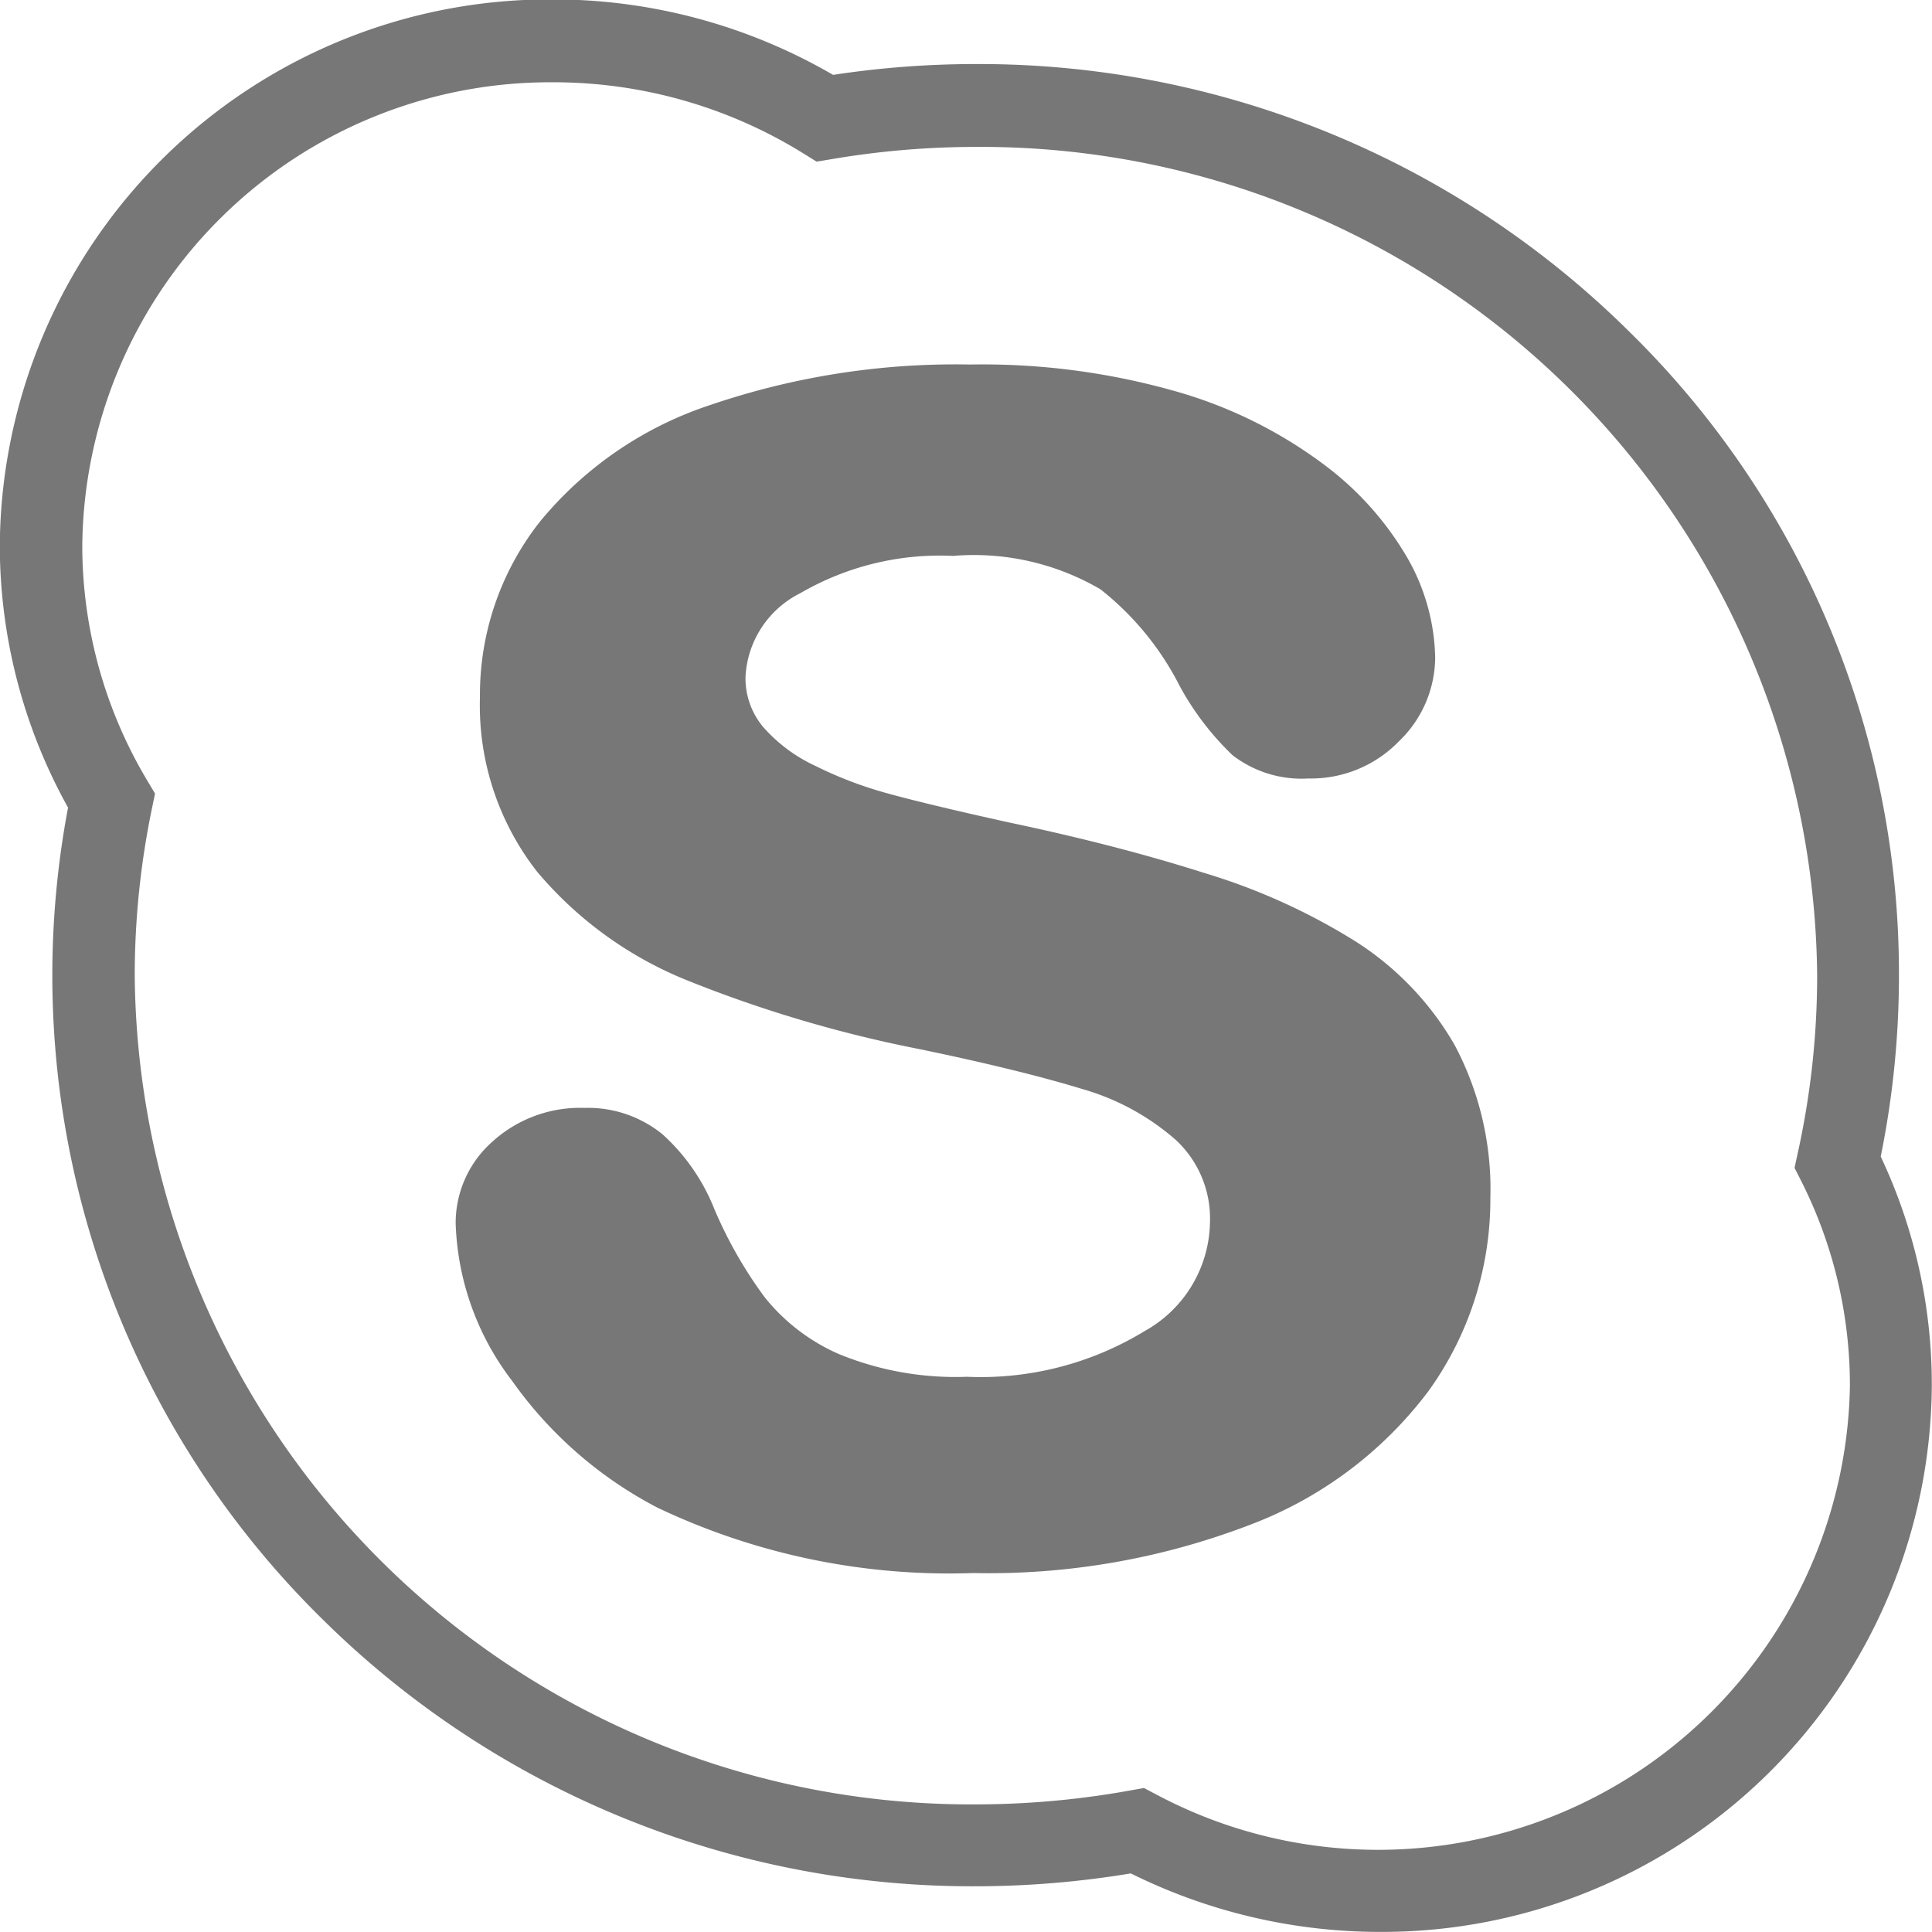
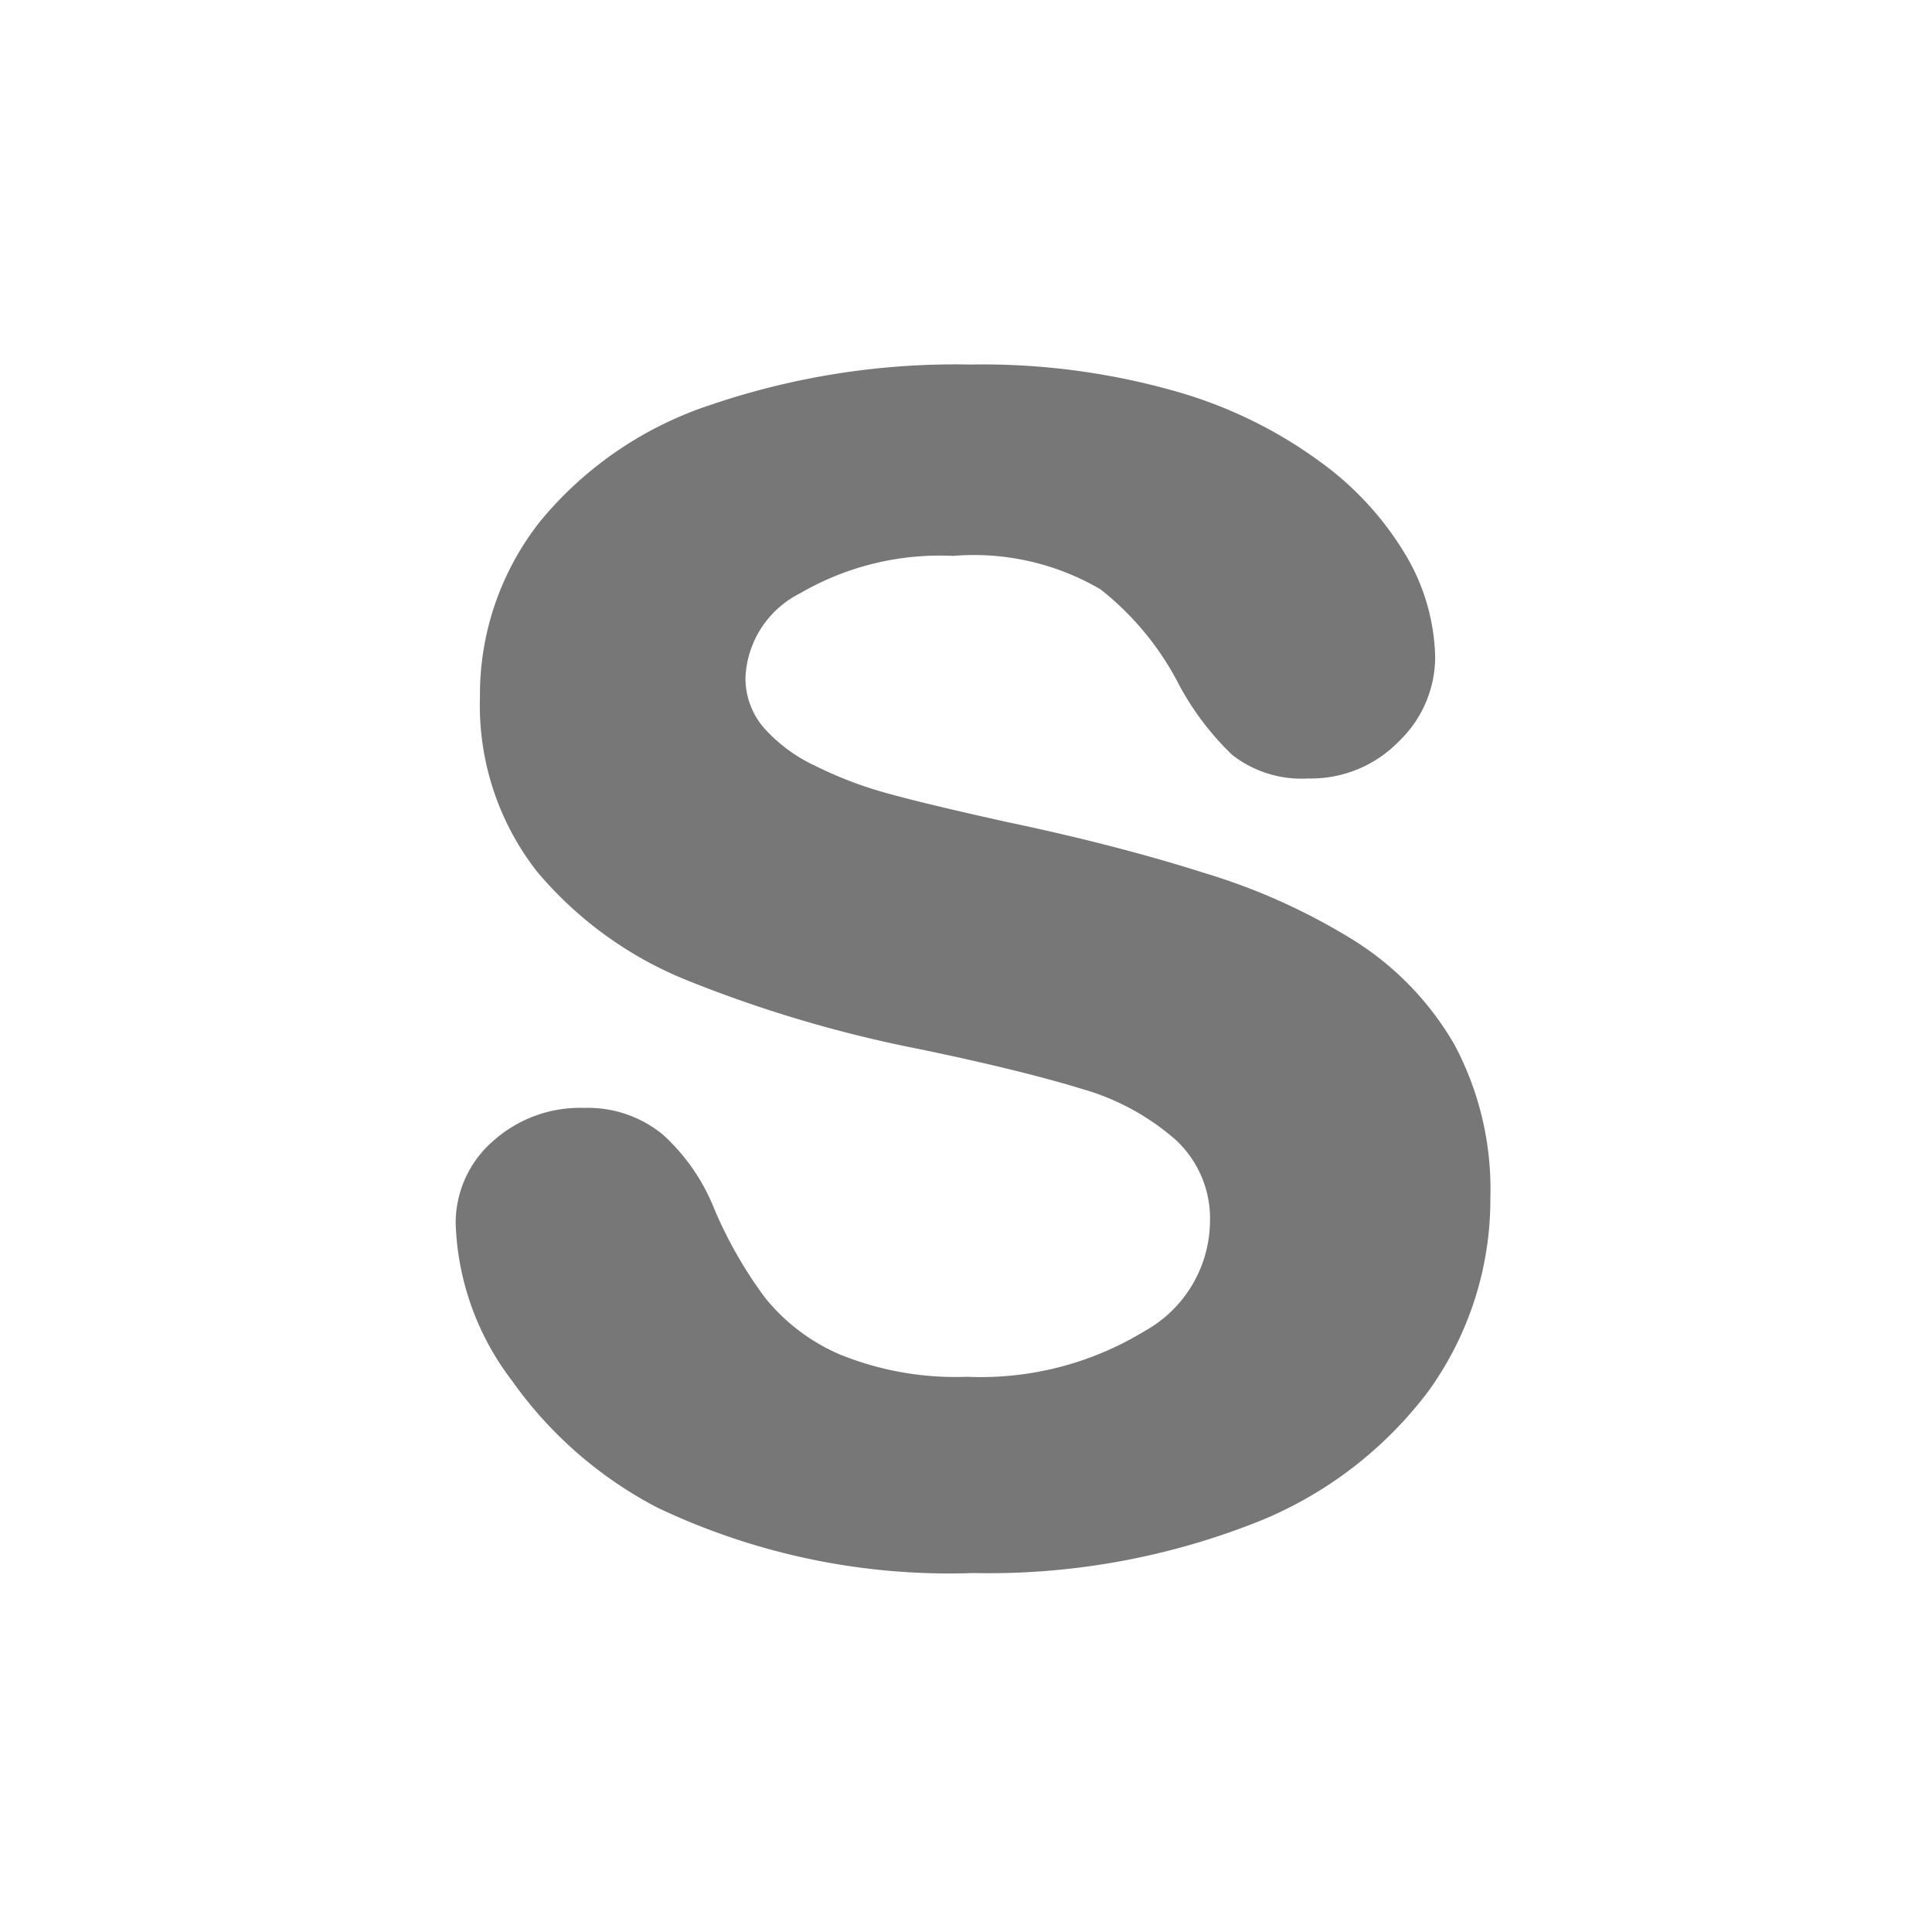
<svg xmlns="http://www.w3.org/2000/svg" width="19.817" height="19.816" viewBox="0 0 19.817 19.816">
  <g id="Group_72293" data-name="Group 72293" transform="translate(-1378 -5049.245)">
    <path id="Path_93452" data-name="Path 93452" d="M1406.315,5812.485a4.1,4.1,0,0,1-1.84,1.375,7.469,7.469,0,0,1-2.828.491,6.968,6.968,0,0,1-3.241-.671,4.2,4.2,0,0,1-1.49-1.3,2.8,2.8,0,0,1-.579-1.613,1.112,1.112,0,0,1,.377-.841,1.338,1.338,0,0,1,.946-.346,1.21,1.21,0,0,1,.8.272,2.053,2.053,0,0,1,.53.765,4.425,4.425,0,0,0,.518.907,2,2,0,0,0,.76.581,3.153,3.153,0,0,0,1.314.233,3.229,3.229,0,0,0,1.822-.469,1.3,1.3,0,0,0,.67-1.114,1.1,1.1,0,0,0-.349-.845,2.493,2.493,0,0,0-.965-.525c-.412-.126-.971-.264-1.661-.407a13.2,13.2,0,0,1-2.372-.7,3.927,3.927,0,0,1-1.555-1.121,2.768,2.768,0,0,1-.586-1.79,2.868,2.868,0,0,1,.615-1.8,3.8,3.8,0,0,1,1.757-1.2,7.788,7.788,0,0,1,2.656-.412,7.241,7.241,0,0,1,2.112.276,4.652,4.652,0,0,1,1.494.733,3.2,3.2,0,0,1,.88.976,2.138,2.138,0,0,1,.284,1.018,1.2,1.2,0,0,1-.371.861,1.256,1.256,0,0,1-.93.382,1.158,1.158,0,0,1-.779-.24,2.9,2.9,0,0,1-.541-.709,2.971,2.971,0,0,0-.812-.991,2.57,2.57,0,0,0-1.512-.343,2.848,2.848,0,0,0-1.568.383,1.016,1.016,0,0,0-.561.854.776.776,0,0,0,.182.519,1.615,1.615,0,0,0,.539.4,4.02,4.02,0,0,0,.729.278c.251.07.672.172,1.252.3.733.154,1.406.328,2,.517a6.415,6.415,0,0,1,1.55.7,3.079,3.079,0,0,1,1.02,1.063,3.148,3.148,0,0,1,.368,1.573A3.361,3.361,0,0,1,1406.315,5812.485Z" transform="translate(-13.663 -748.971)" fill="#777" />
-     <path id="Path_66949_-_Outline" data-name="Path 66949 - Outline" d="M1404.346,5816.873a5.748,5.748,0,0,1-2.549-.6,9.758,9.758,0,0,1-1.591.132,9.476,9.476,0,0,1-6.695-2.734,9.257,9.257,0,0,1-2.615-8.33,5.539,5.539,0,0,1-.7-2.69,5.64,5.64,0,0,1,5.67-5.6,5.71,5.71,0,0,1,2.877.774,9.735,9.735,0,0,1,1.462-.111,9.472,9.472,0,0,1,6.695,2.735,9.218,9.218,0,0,1,2.776,6.608,9.315,9.315,0,0,1-.187,1.863,5.476,5.476,0,0,1,.524,2.352A5.639,5.639,0,0,1,1404.346,5816.873Zm-2.414-1.476.129.068a4.841,4.841,0,0,0,7.112-4.187,4.647,4.647,0,0,0-.5-2.108l-.068-.134.032-.147a8.44,8.44,0,0,0,.2-1.825,8.576,8.576,0,0,0-8.629-8.5,8.828,8.828,0,0,0-1.477.125l-.157.026-.135-.084a4.86,4.86,0,0,0-2.569-.73,4.8,4.8,0,0,0-4.828,4.755,4.7,4.7,0,0,0,.662,2.4l.084.141-.033.16a8.453,8.453,0,0,0-.175,1.708,8.577,8.577,0,0,0,8.629,8.5,8.926,8.926,0,0,0,1.583-.143Z" transform="translate(-12.198 -747.812)" fill="#777" />
  </g>
</svg>